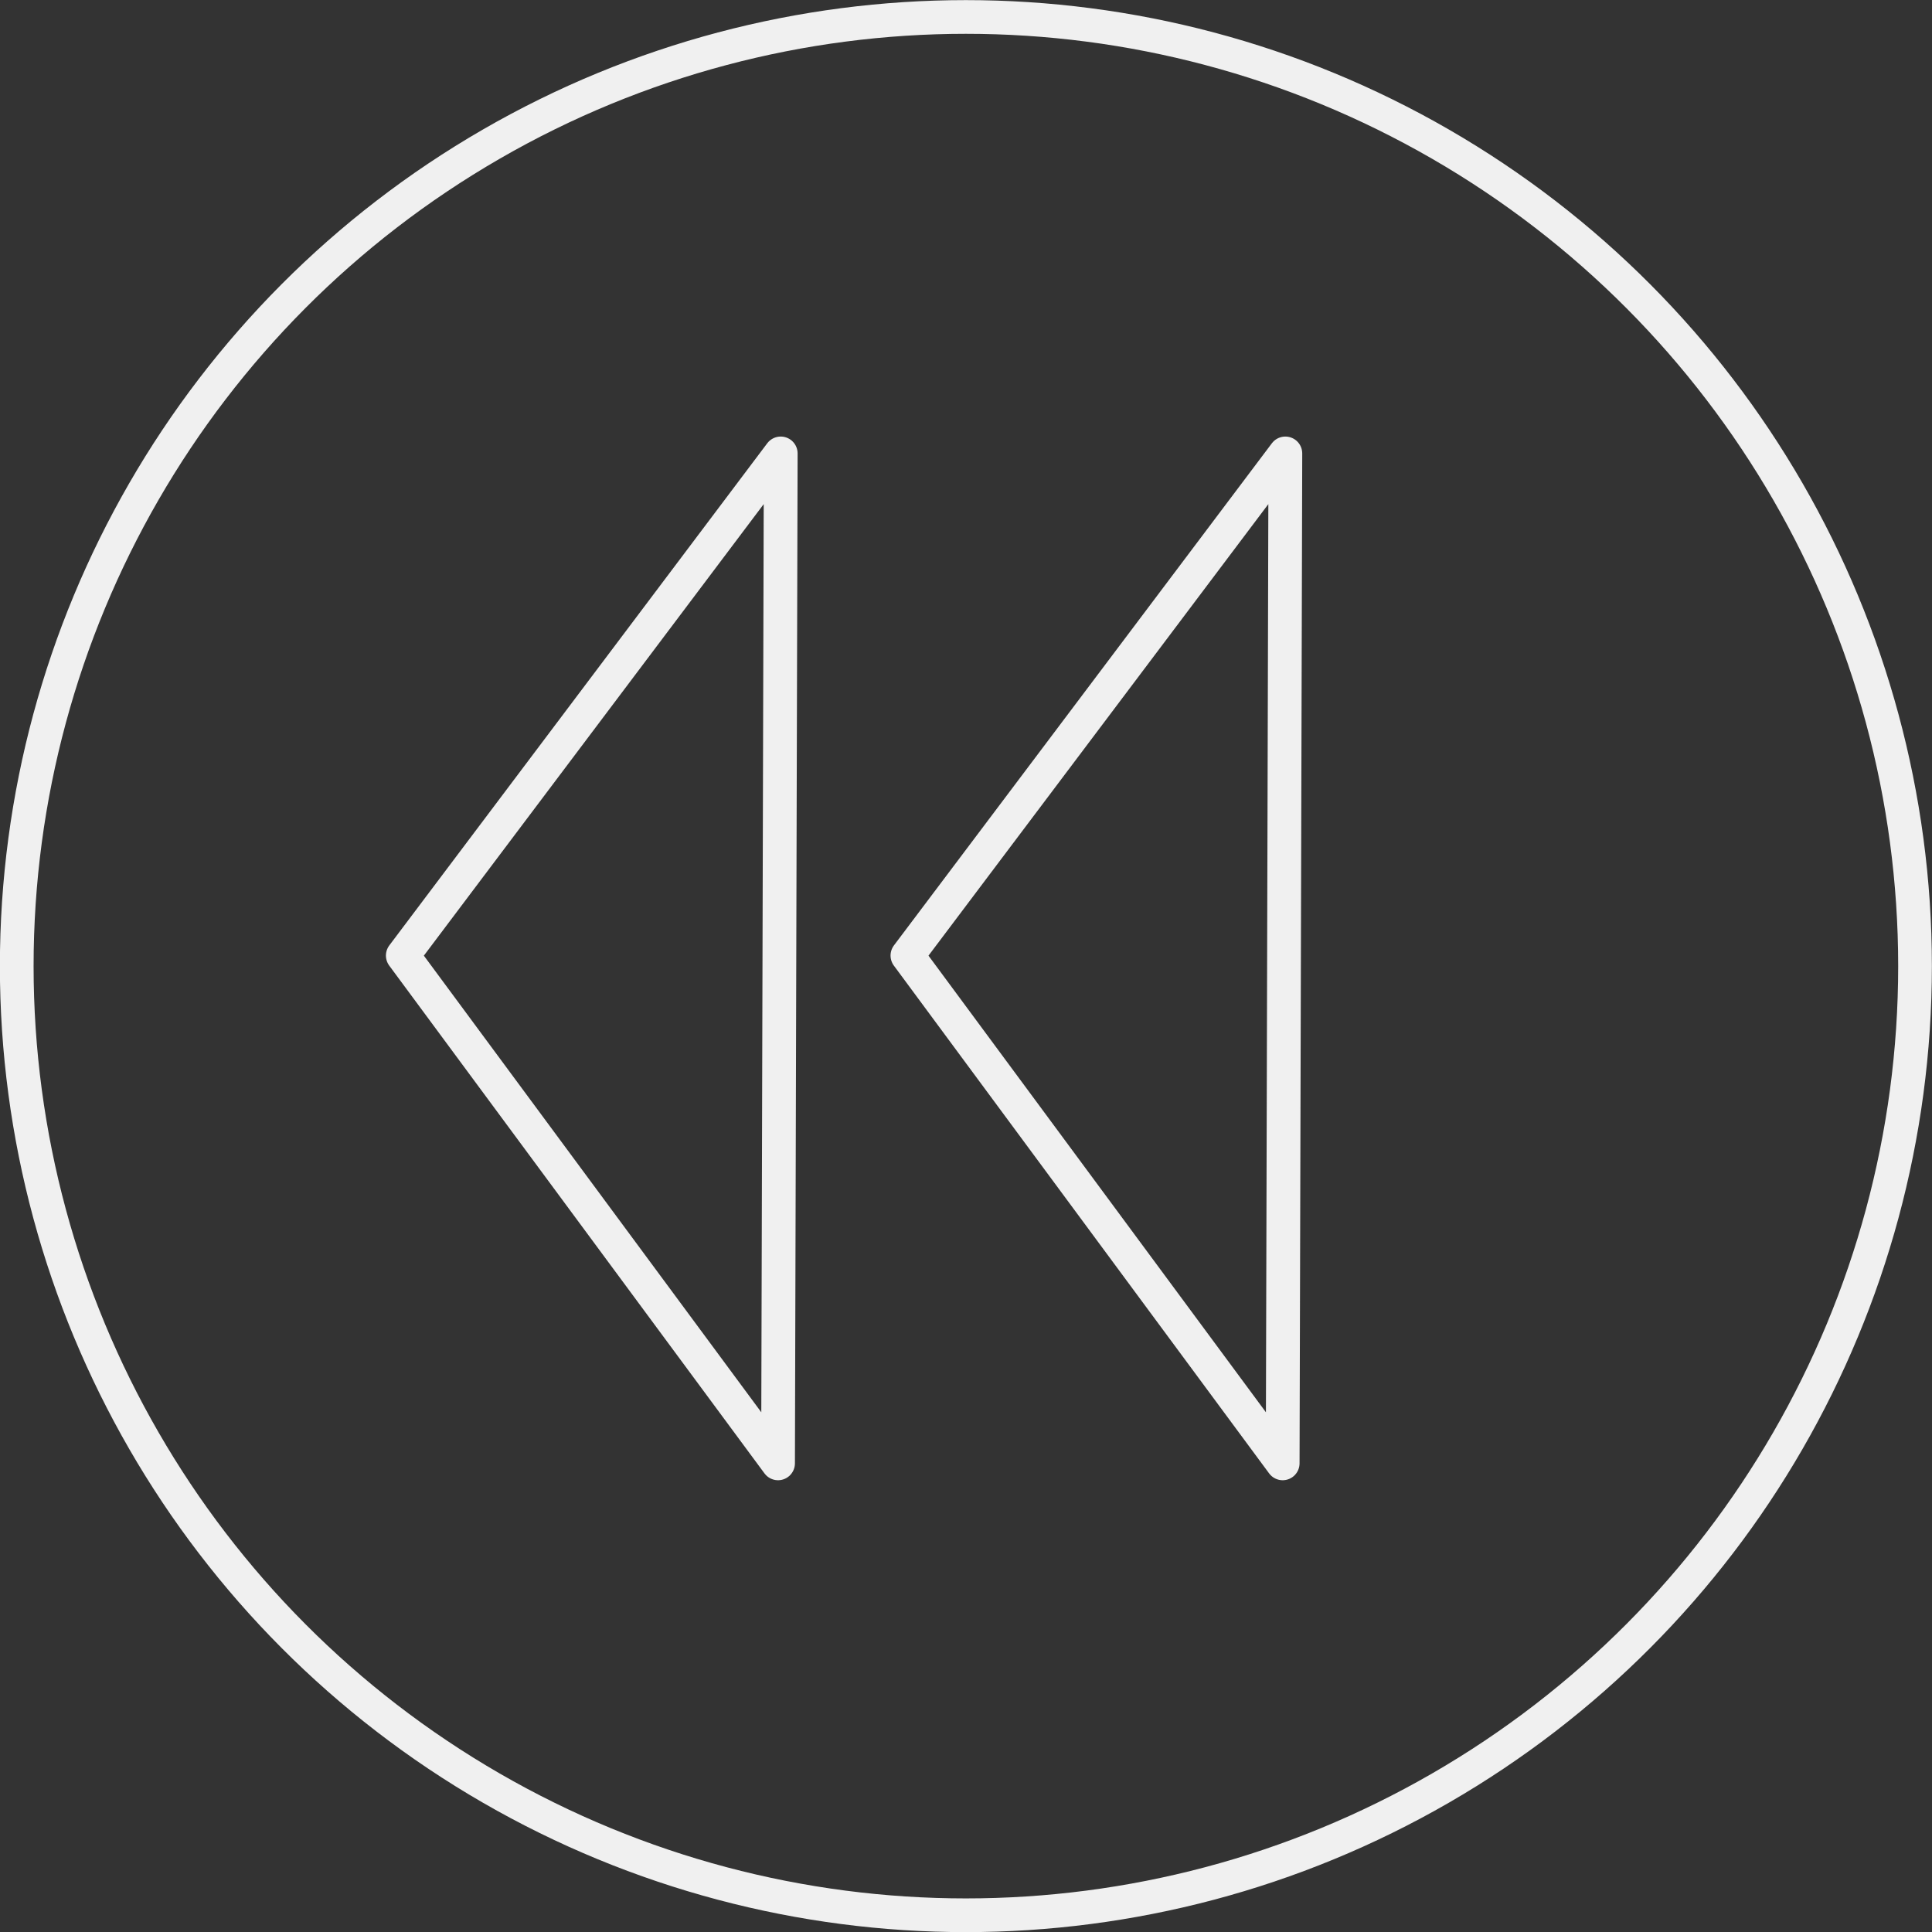
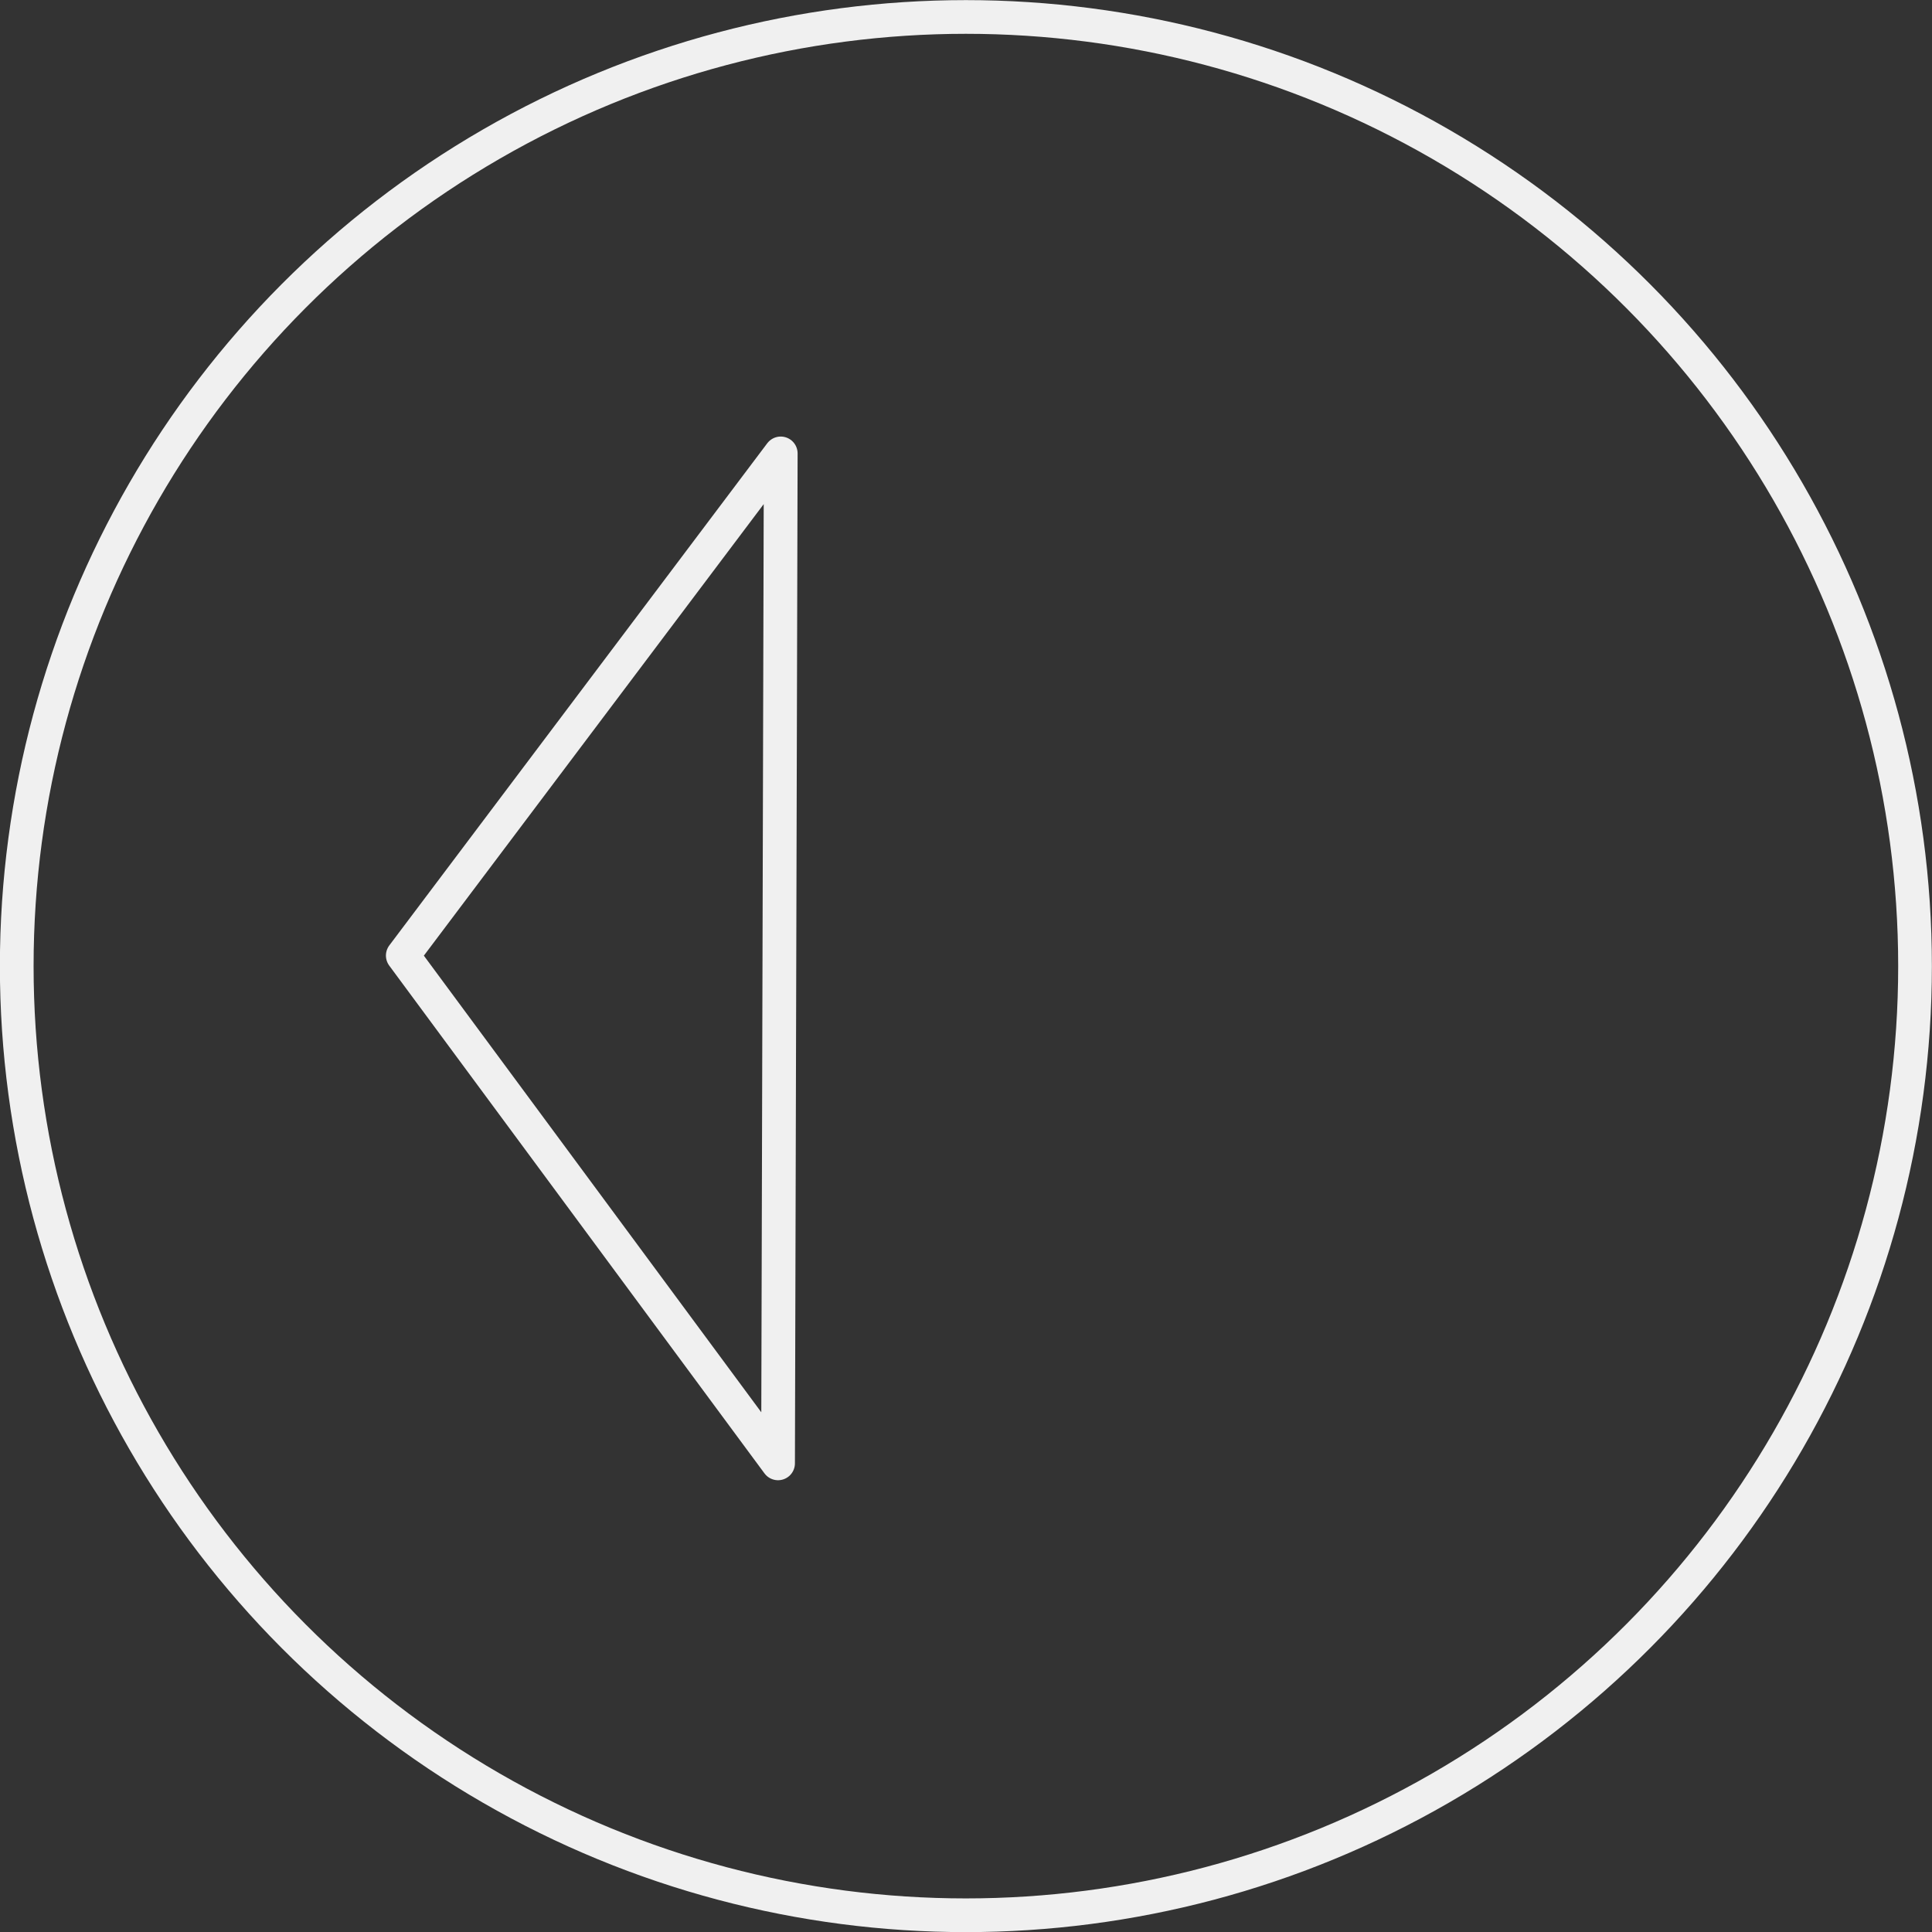
<svg xmlns="http://www.w3.org/2000/svg" xmlns:ns1="http://www.inkscape.org/namespaces/inkscape" xmlns:ns2="http://sodipodi.sourceforge.net/DTD/sodipodi-0.dtd" ns1:version="1.0 (4035a4f, 2020-05-01)" ns2:docname="Avant.svg" id="svg8" version="1.1" viewBox="0 0 17.198 17.198" height="17.198mm" width="17.198mm">
  <rect x="0" y="0" width="17.198" height="17.198" fill="#333333" stroke="none" />
  <defs id="defs2" />
  <ns2:namedview ns1:window-maximized="0" ns1:window-y="22" ns1:window-x="0" ns1:window-height="752" ns1:window-width="1280" showgrid="false" ns1:document-rotation="0" ns1:current-layer="layer1" ns1:document-units="mm" ns1:cy="-2.8912049" ns1:cx="144.99041" ns1:zoom="1.0453848" ns1:pageshadow="2" ns1:pageopacity="0.7372549" borderopacity="1.0" bordercolor="#666666" pagecolor="#c9c0c0" id="base" />
  <g transform="translate(-26.632,-33.516)" id="layer1" ns1:groupmode="layer" ns1:label="Calque 1">
    <g style="stroke:#f0f0f0;stroke-width:0.3;stroke-miterlimit:4;stroke-dasharray:none;stroke-opacity:1" id="g1299-8-4-5" transform="translate(-3.751,33.612)">
      <circle cy="7.497" cx="-53.567" id="path833-7-3-39-2-6" style="fill:none;stroke:#f0f0f0;stroke-width:0.3;stroke-miterlimit:4;stroke-dasharray:none;stroke-opacity:1" transform="matrix(-1,0,0,1,-14.586,1.007)" r="8.449" />
-       <path ns2:nodetypes="cccc" transform="matrix(0.265,0,0,0.265,30.752,52.16)" style="fill:none;stroke:#f0f0f0;stroke-width:1.134;stroke-linecap:butt;stroke-linejoin:round;stroke-miterlimit:4;stroke-dasharray:none;stroke-opacity:1" d="m 41.784,-181.961 -0.09,33.924 -12.605,-17.057 z" id="path1478-7-4-0-1-7" />
      <path id="path1478-7-4-4-5-9-9" d="m 41.784,-181.961 -0.09,33.924 -12.605,-17.057 z" style="fill:none;stroke:#f0f0f0;stroke-width:1.134;stroke-linecap:butt;stroke-linejoin:round;stroke-miterlimit:4;stroke-dasharray:none;stroke-opacity:1" transform="matrix(0.265,0,0,0.265,26.26,52.16)" ns2:nodetypes="cccc" />
    </g>
  </g>
</svg>